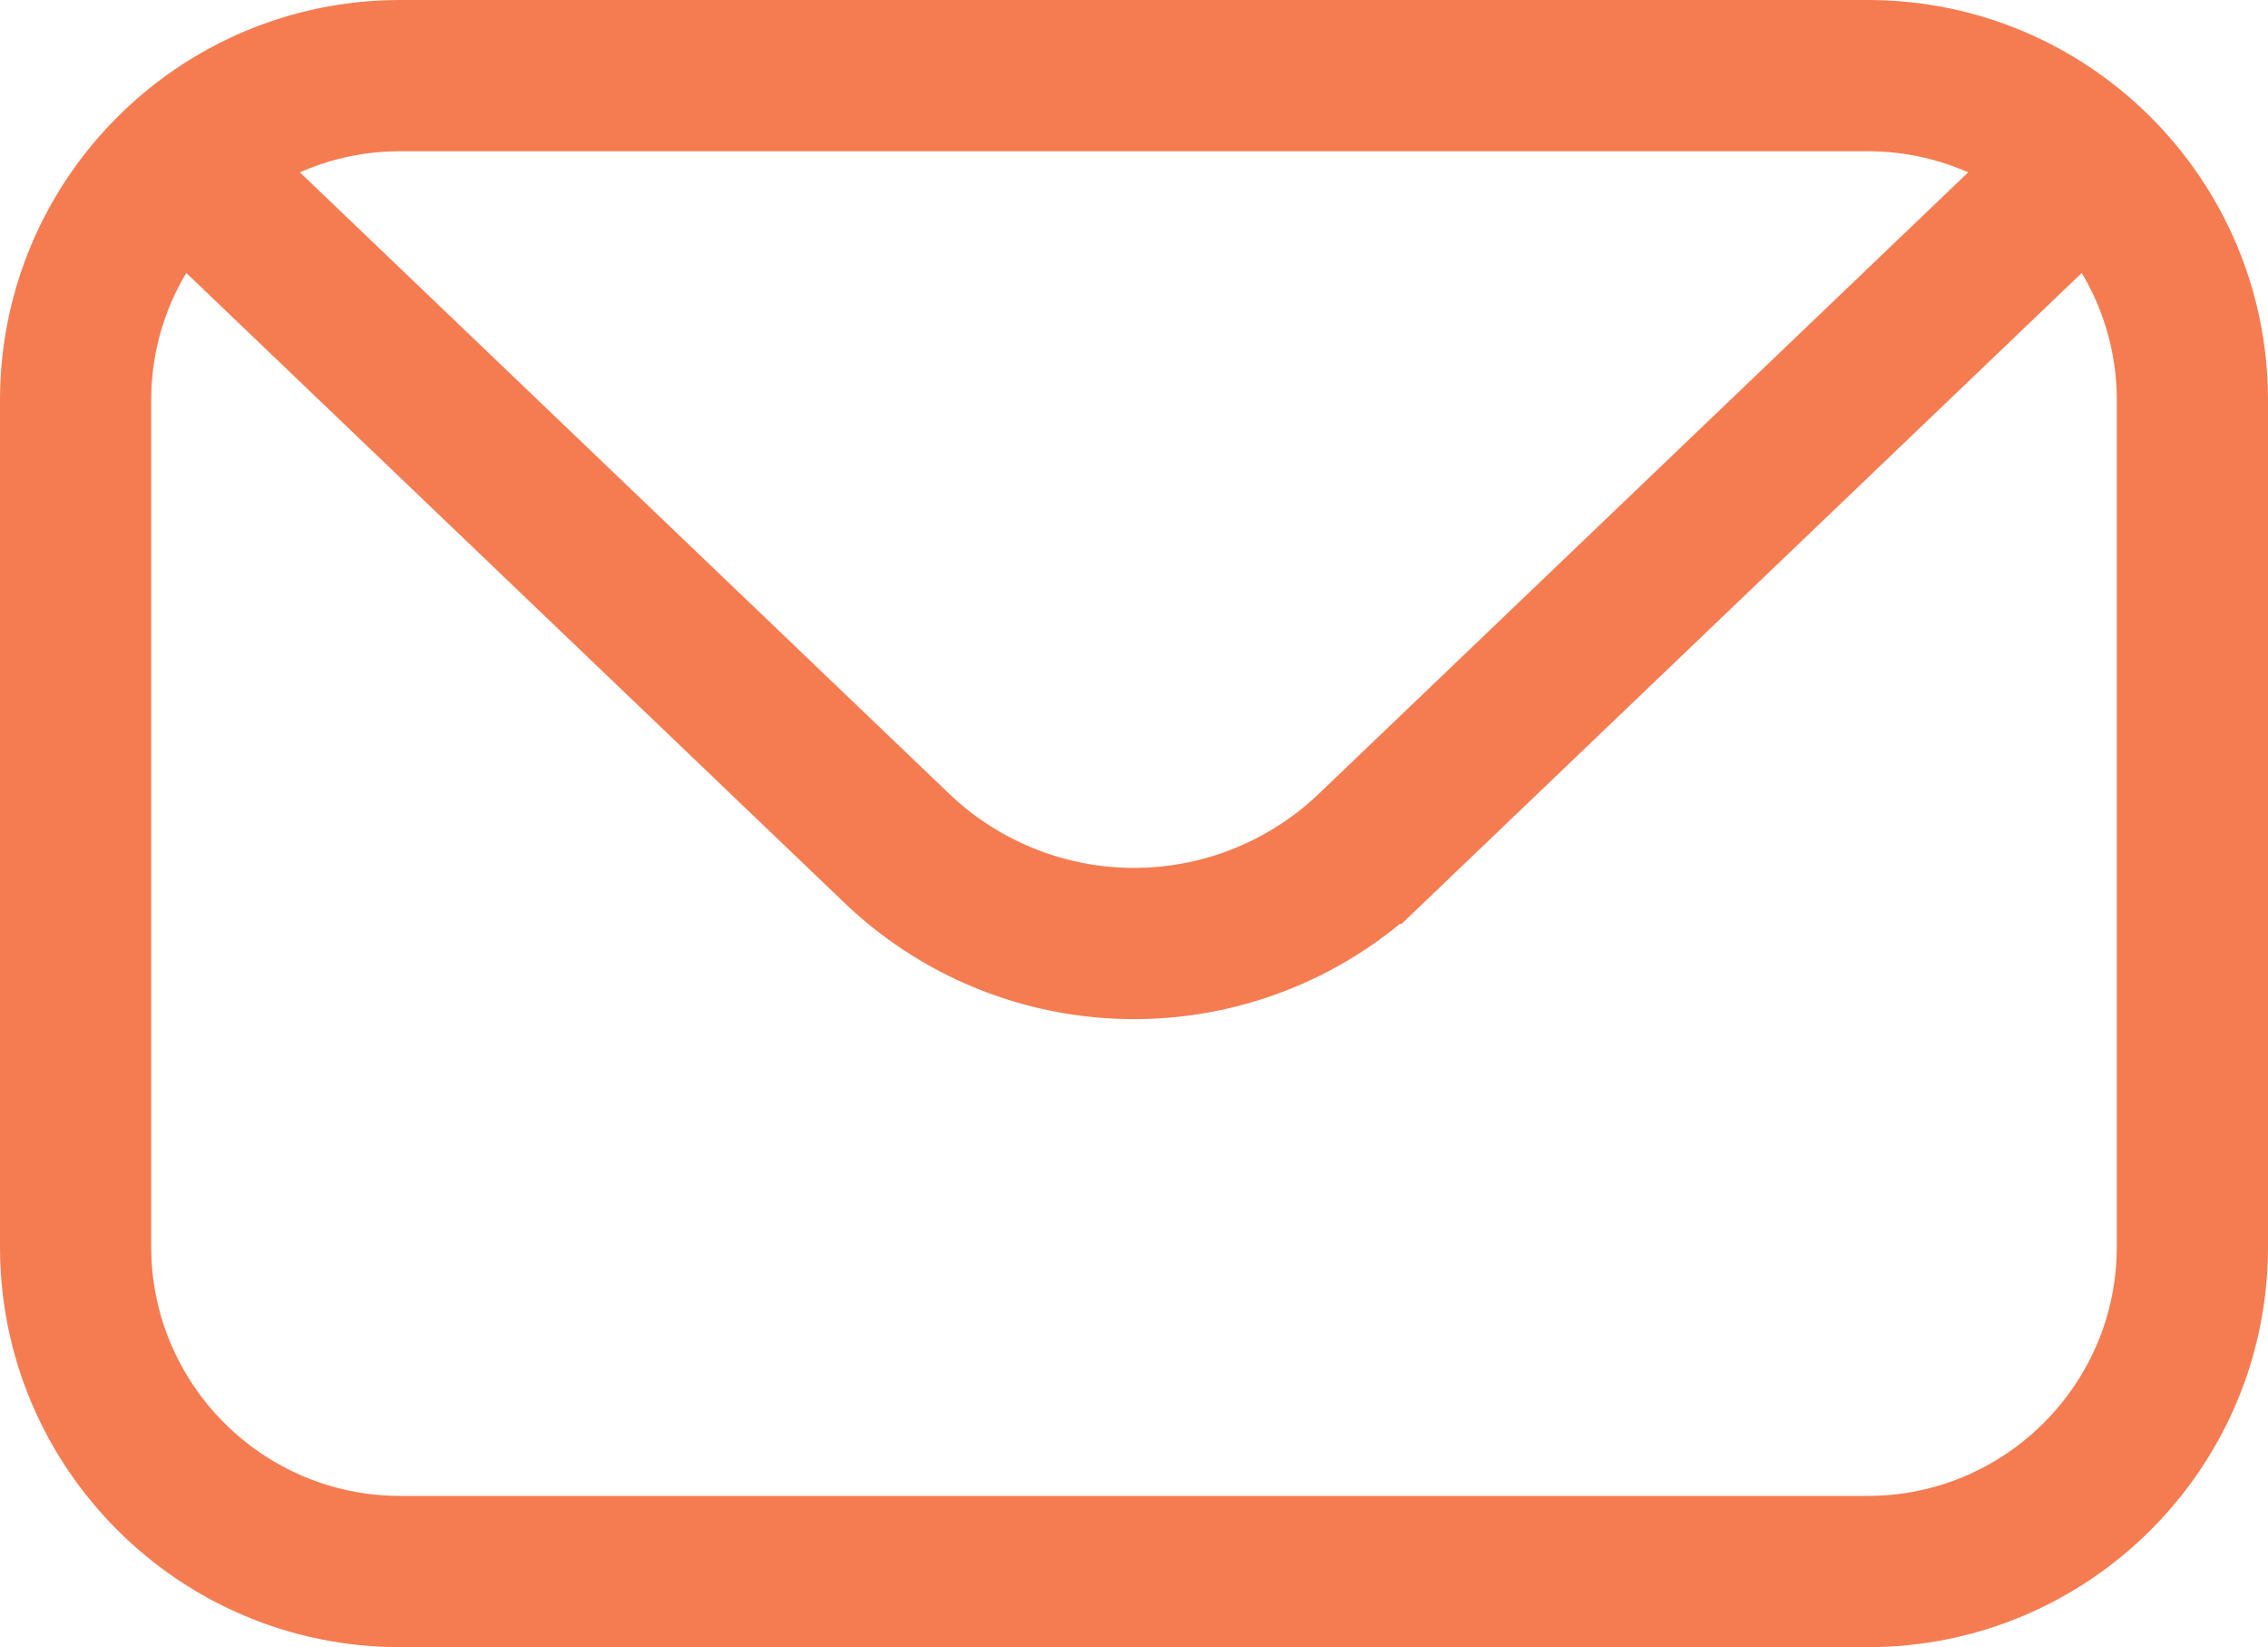
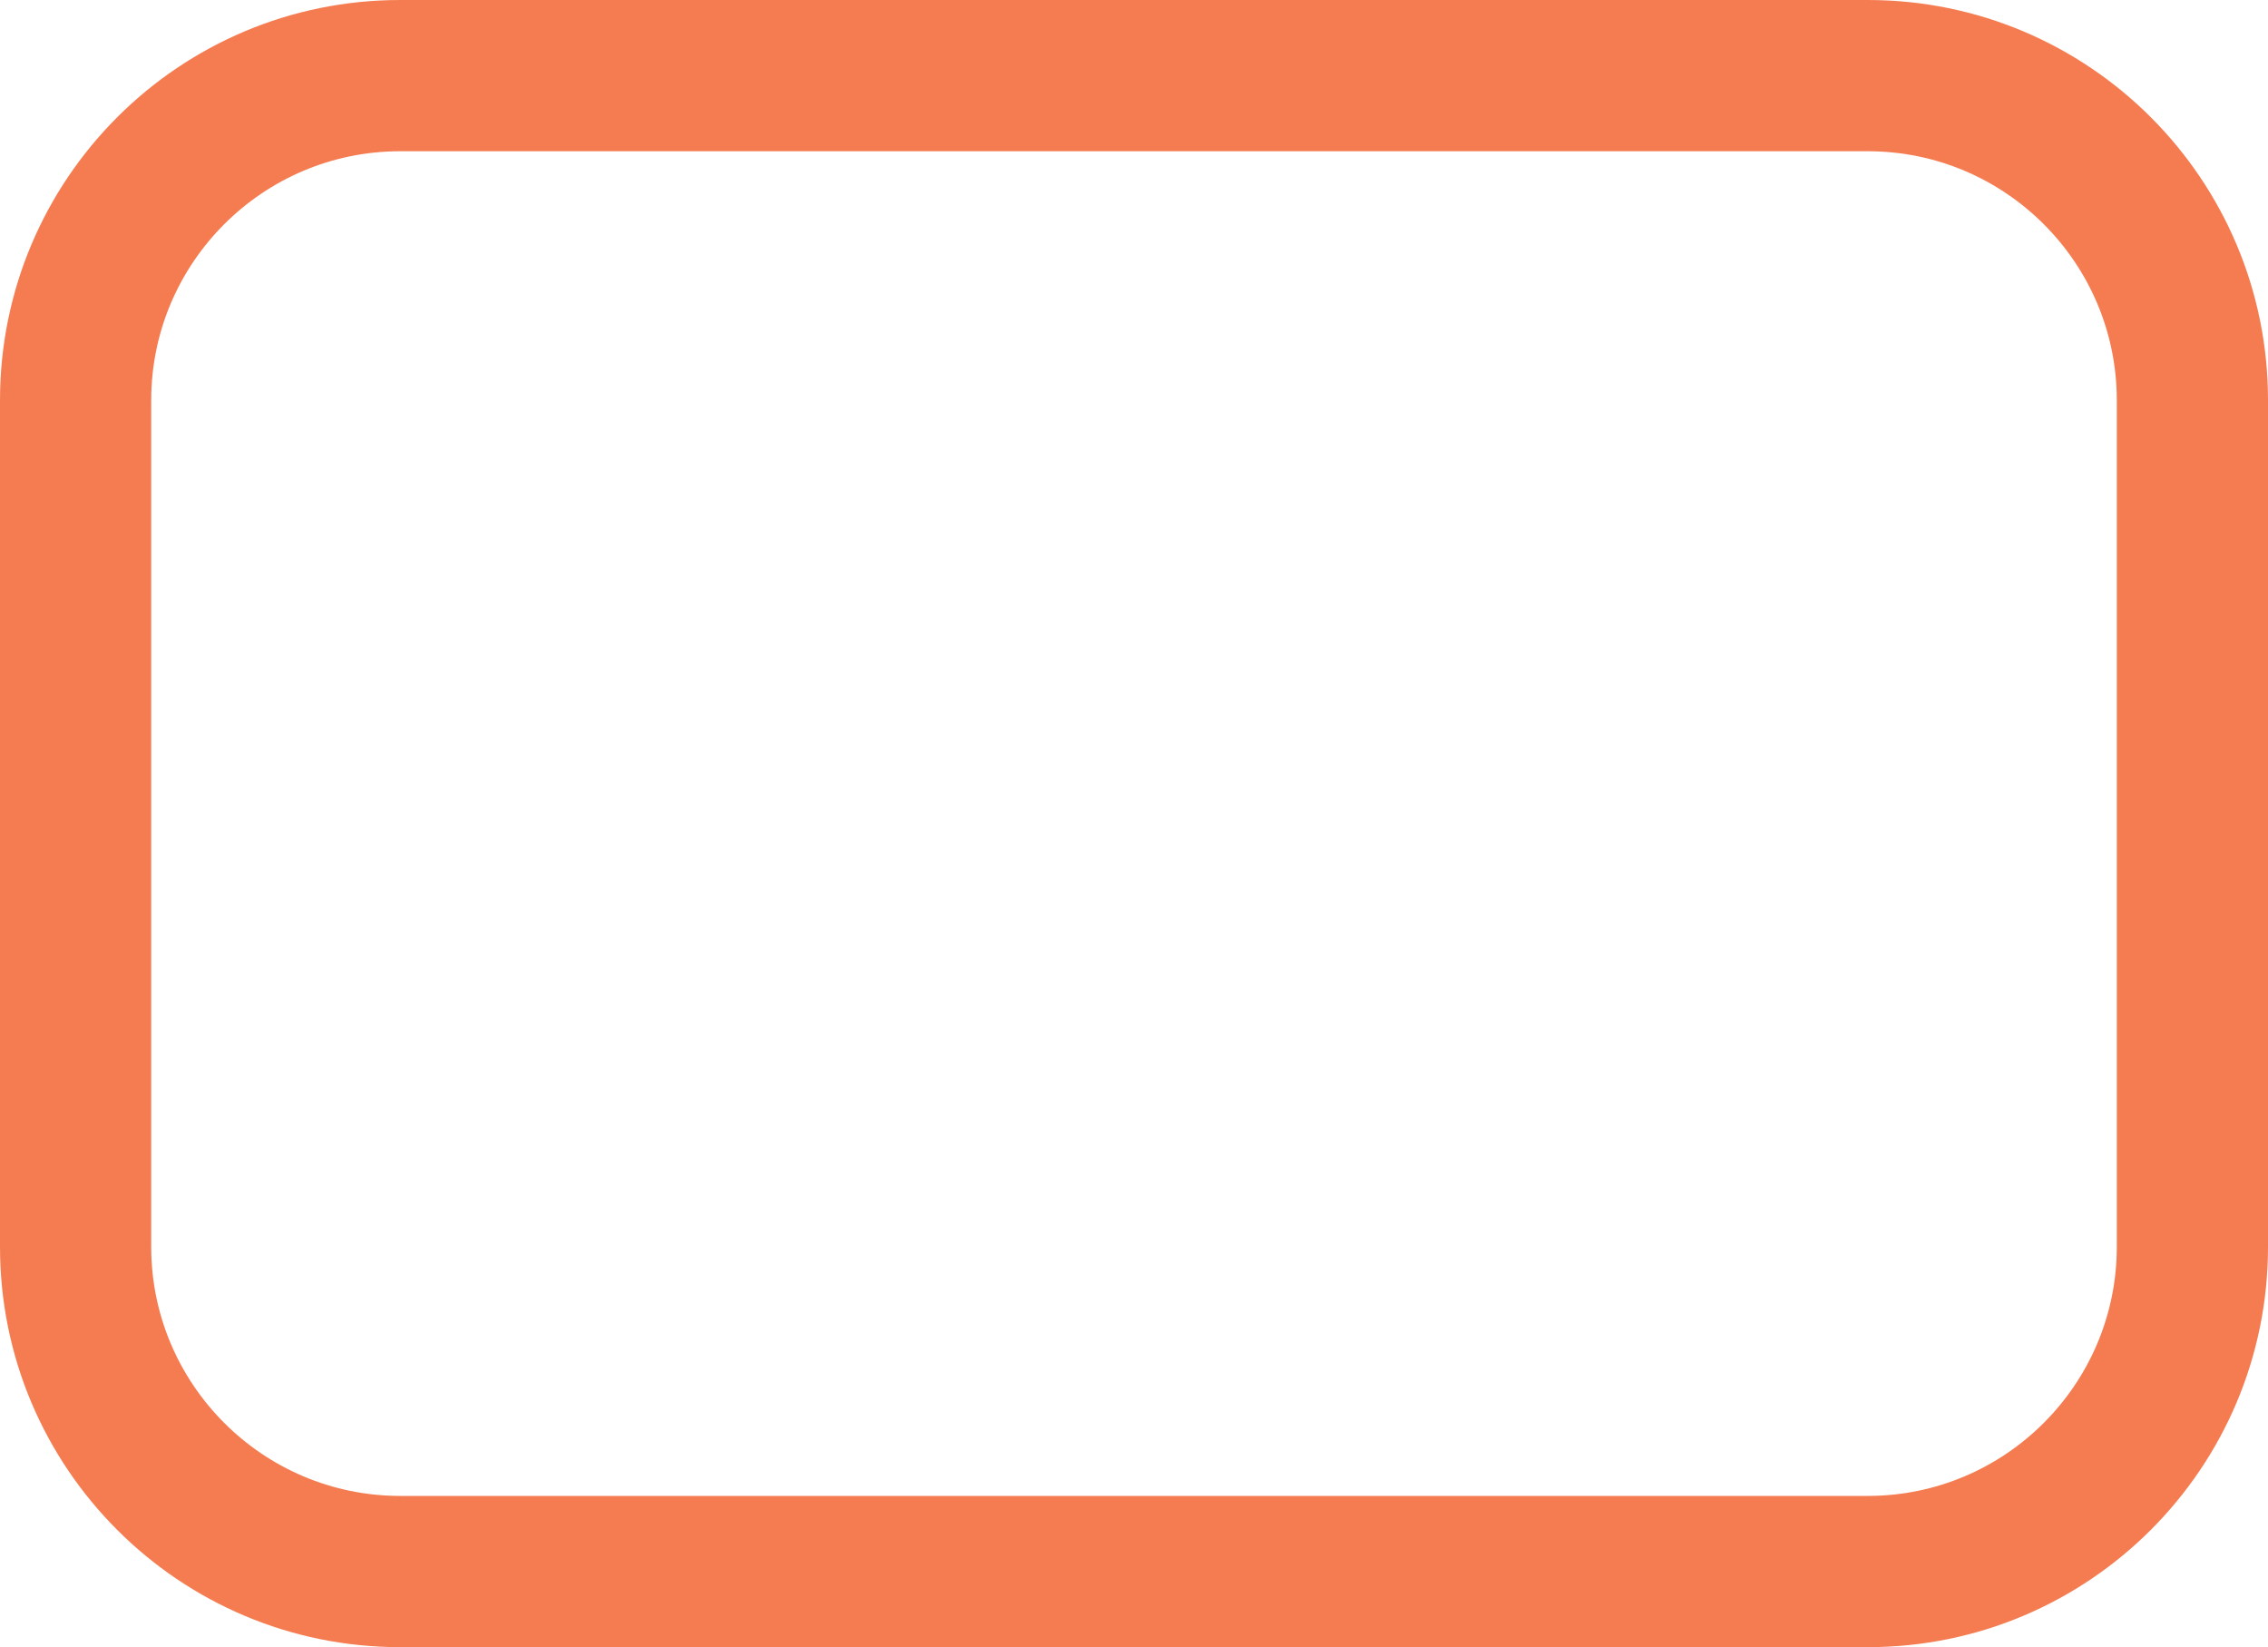
<svg xmlns="http://www.w3.org/2000/svg" width="30" height="21.782" viewBox="0 0 30 21.782">
  <g id="Group_349" data-name="Group 349" transform="translate(-185.076 -354.676)">
    <g id="Path_6626" data-name="Path 6626" transform="translate(185.076 354.676)" fill="none">
-       <path d="M5.293,0H24.707A5.293,5.293,0,0,1,30,5.293v11.2a5.293,5.293,0,0,1-5.293,5.293H5.293A5.293,5.293,0,0,1,0,16.489V5.293A5.293,5.293,0,0,1,5.293,0Z" stroke="none" />
      <path d="M 5.293 2 C 3.477 2 2 3.477 2 5.293 L 2 16.489 C 2 18.304 3.477 19.782 5.293 19.782 L 24.707 19.782 C 26.523 19.782 28 18.304 28 16.489 L 28 5.293 C 28 3.477 26.523 2 24.707 2 L 5.293 2 M 5.293 -1.9073486328125e-06 L 24.707 -1.9073486328125e-06 C 27.63 -1.9073486328125e-06 30 2.37 30 5.293 L 30 16.489 C 30 19.412 27.63 21.782 24.707 21.782 L 5.293 21.782 C 2.37 21.782 -1.9073486328125e-06 19.412 -1.9073486328125e-06 16.489 L -1.9073486328125e-06 5.293 C -1.9073486328125e-06 2.37 2.37 -1.9073486328125e-06 5.293 -1.9073486328125e-06 Z" stroke="none" fill="#f57c51" />
    </g>
-     <path id="Path_6624" data-name="Path 6624" d="M214.059,356.91l-6.613,6.327-3.475,3.325a4.539,4.539,0,0,1-6.275,0l-3.475-3.325-6.613-6.327" transform="translate(-0.757 -0.668)" fill="none" stroke="#f57c51" stroke-miterlimit="10" stroke-width="2" />
  </g>
</svg>